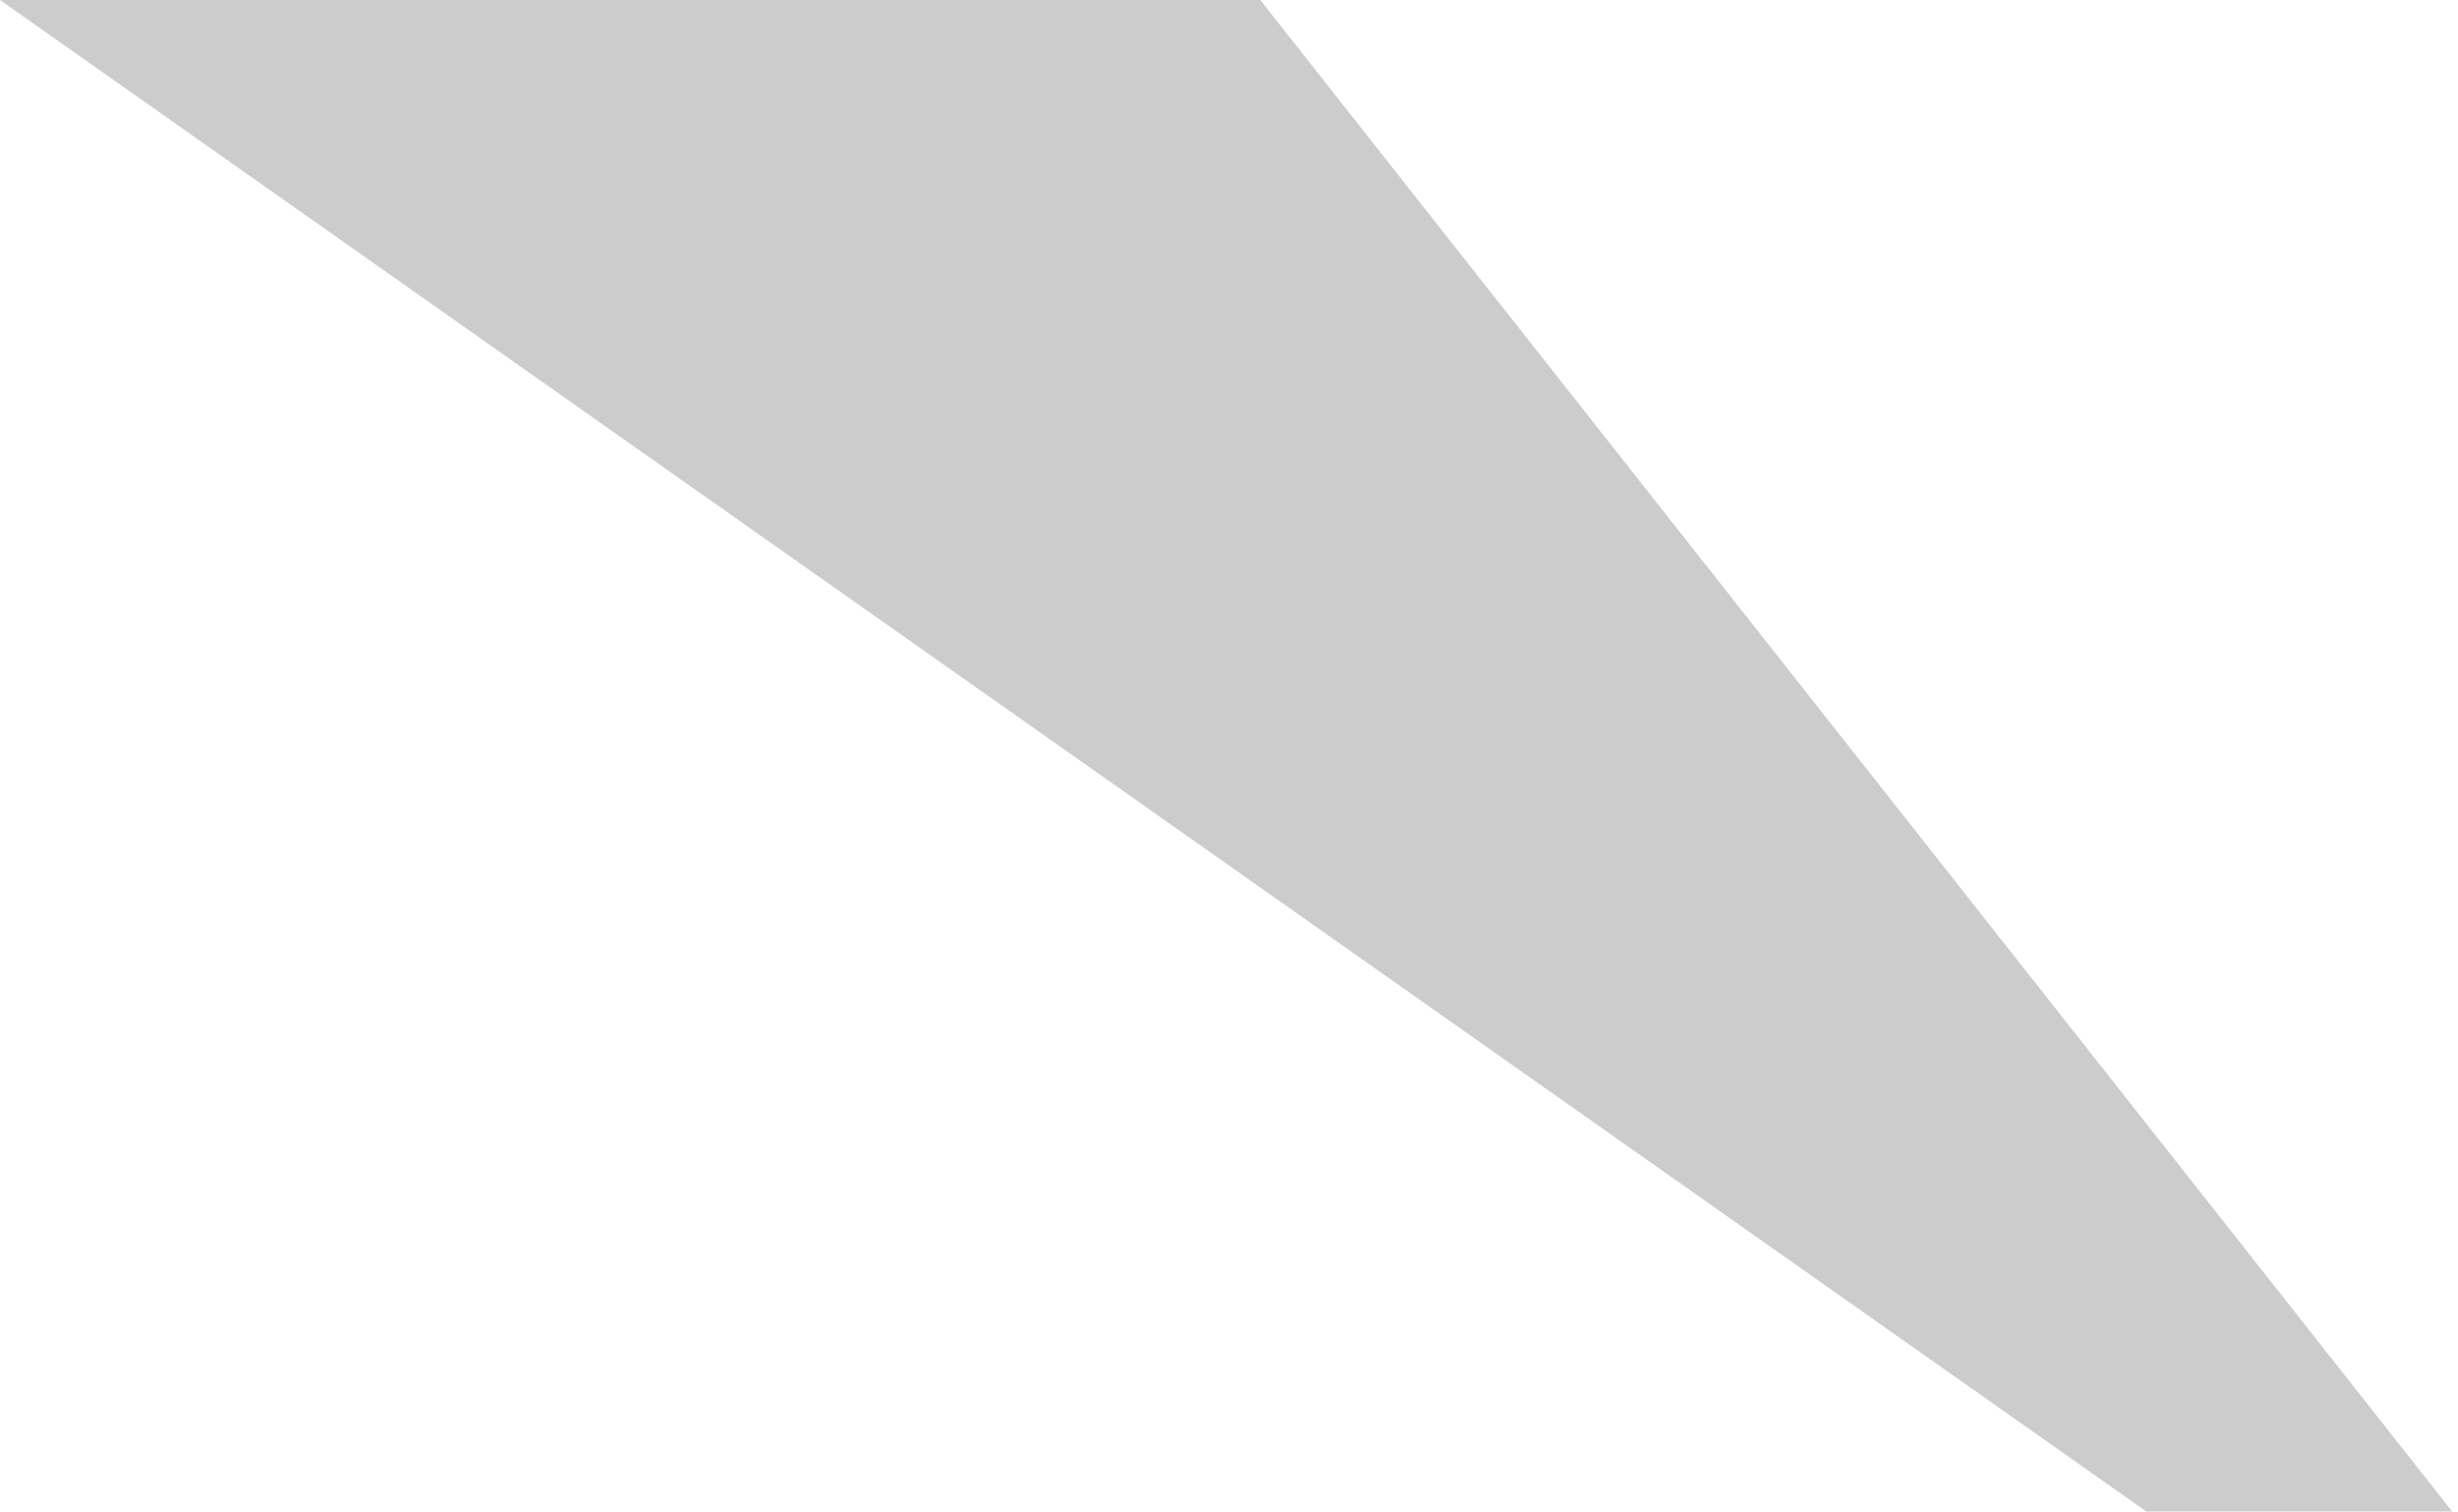
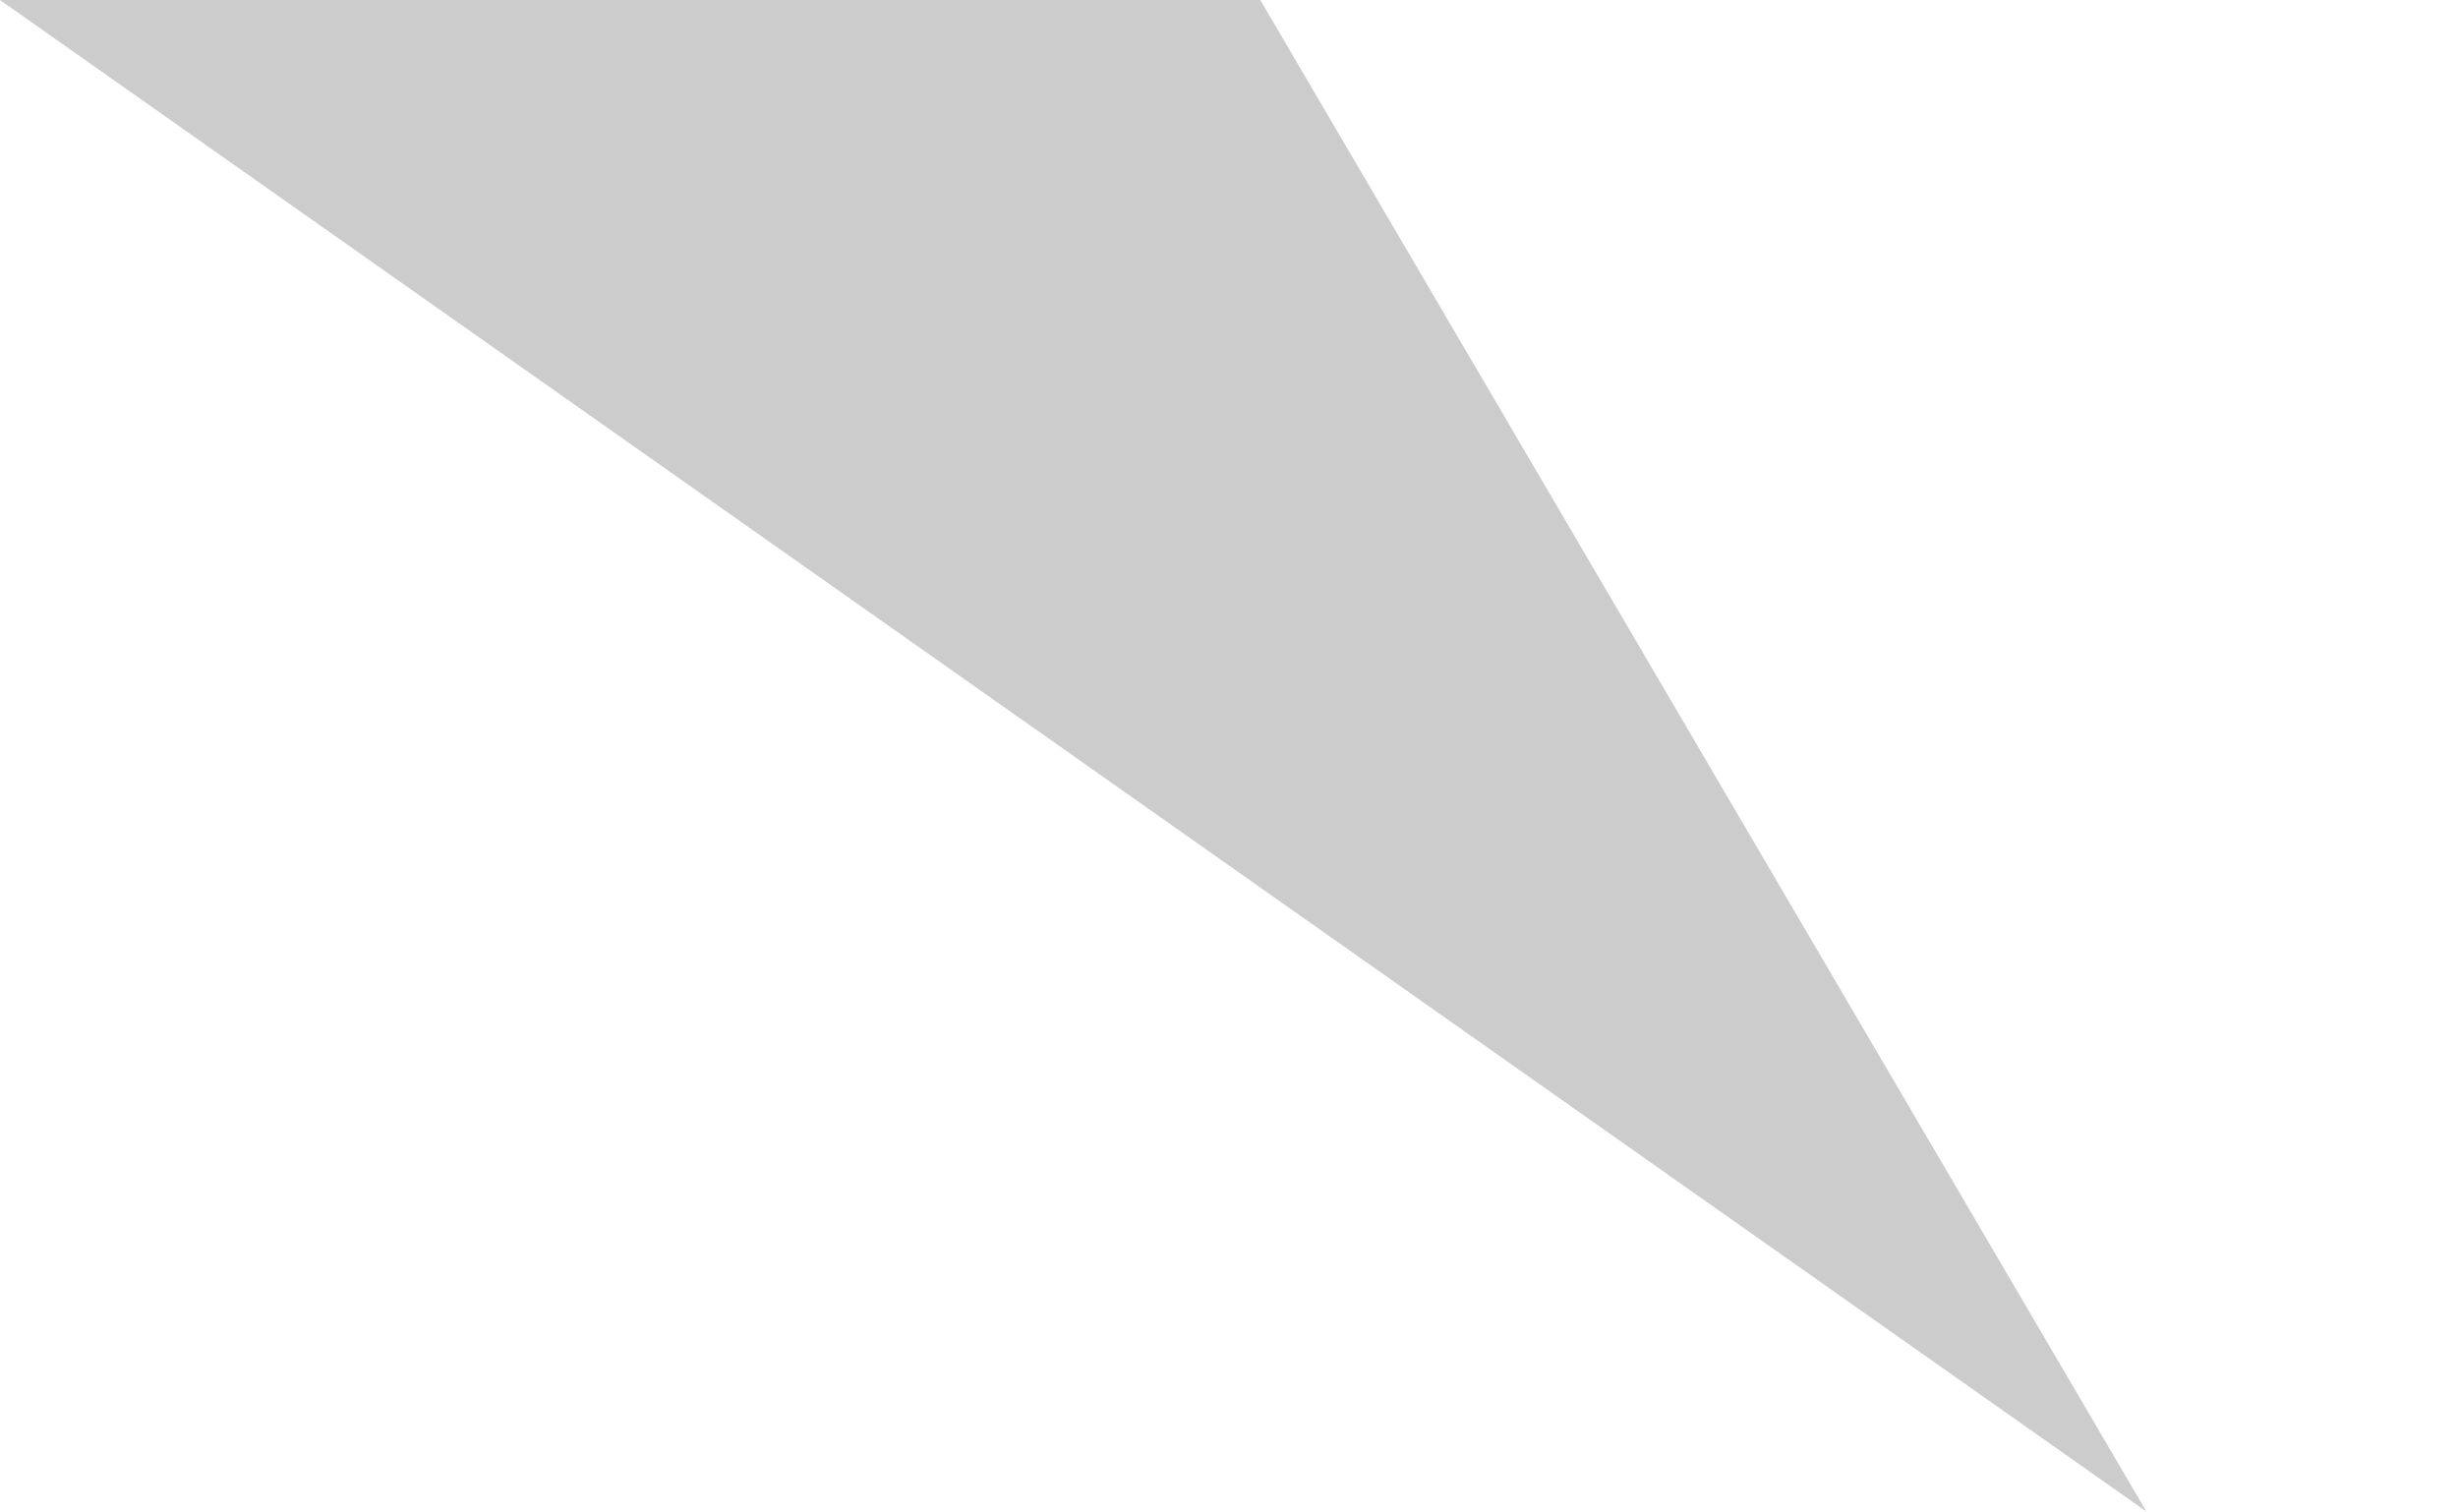
<svg xmlns="http://www.w3.org/2000/svg" width="213" height="131" viewBox="0 0 213 131" fill="none">
-   <path d="M0 0L186 131H212.5L109.211 0H0Z" fill="black" fill-opacity="0.2" />
+   <path d="M0 0L186 131L109.211 0H0Z" fill="black" fill-opacity="0.2" />
</svg>